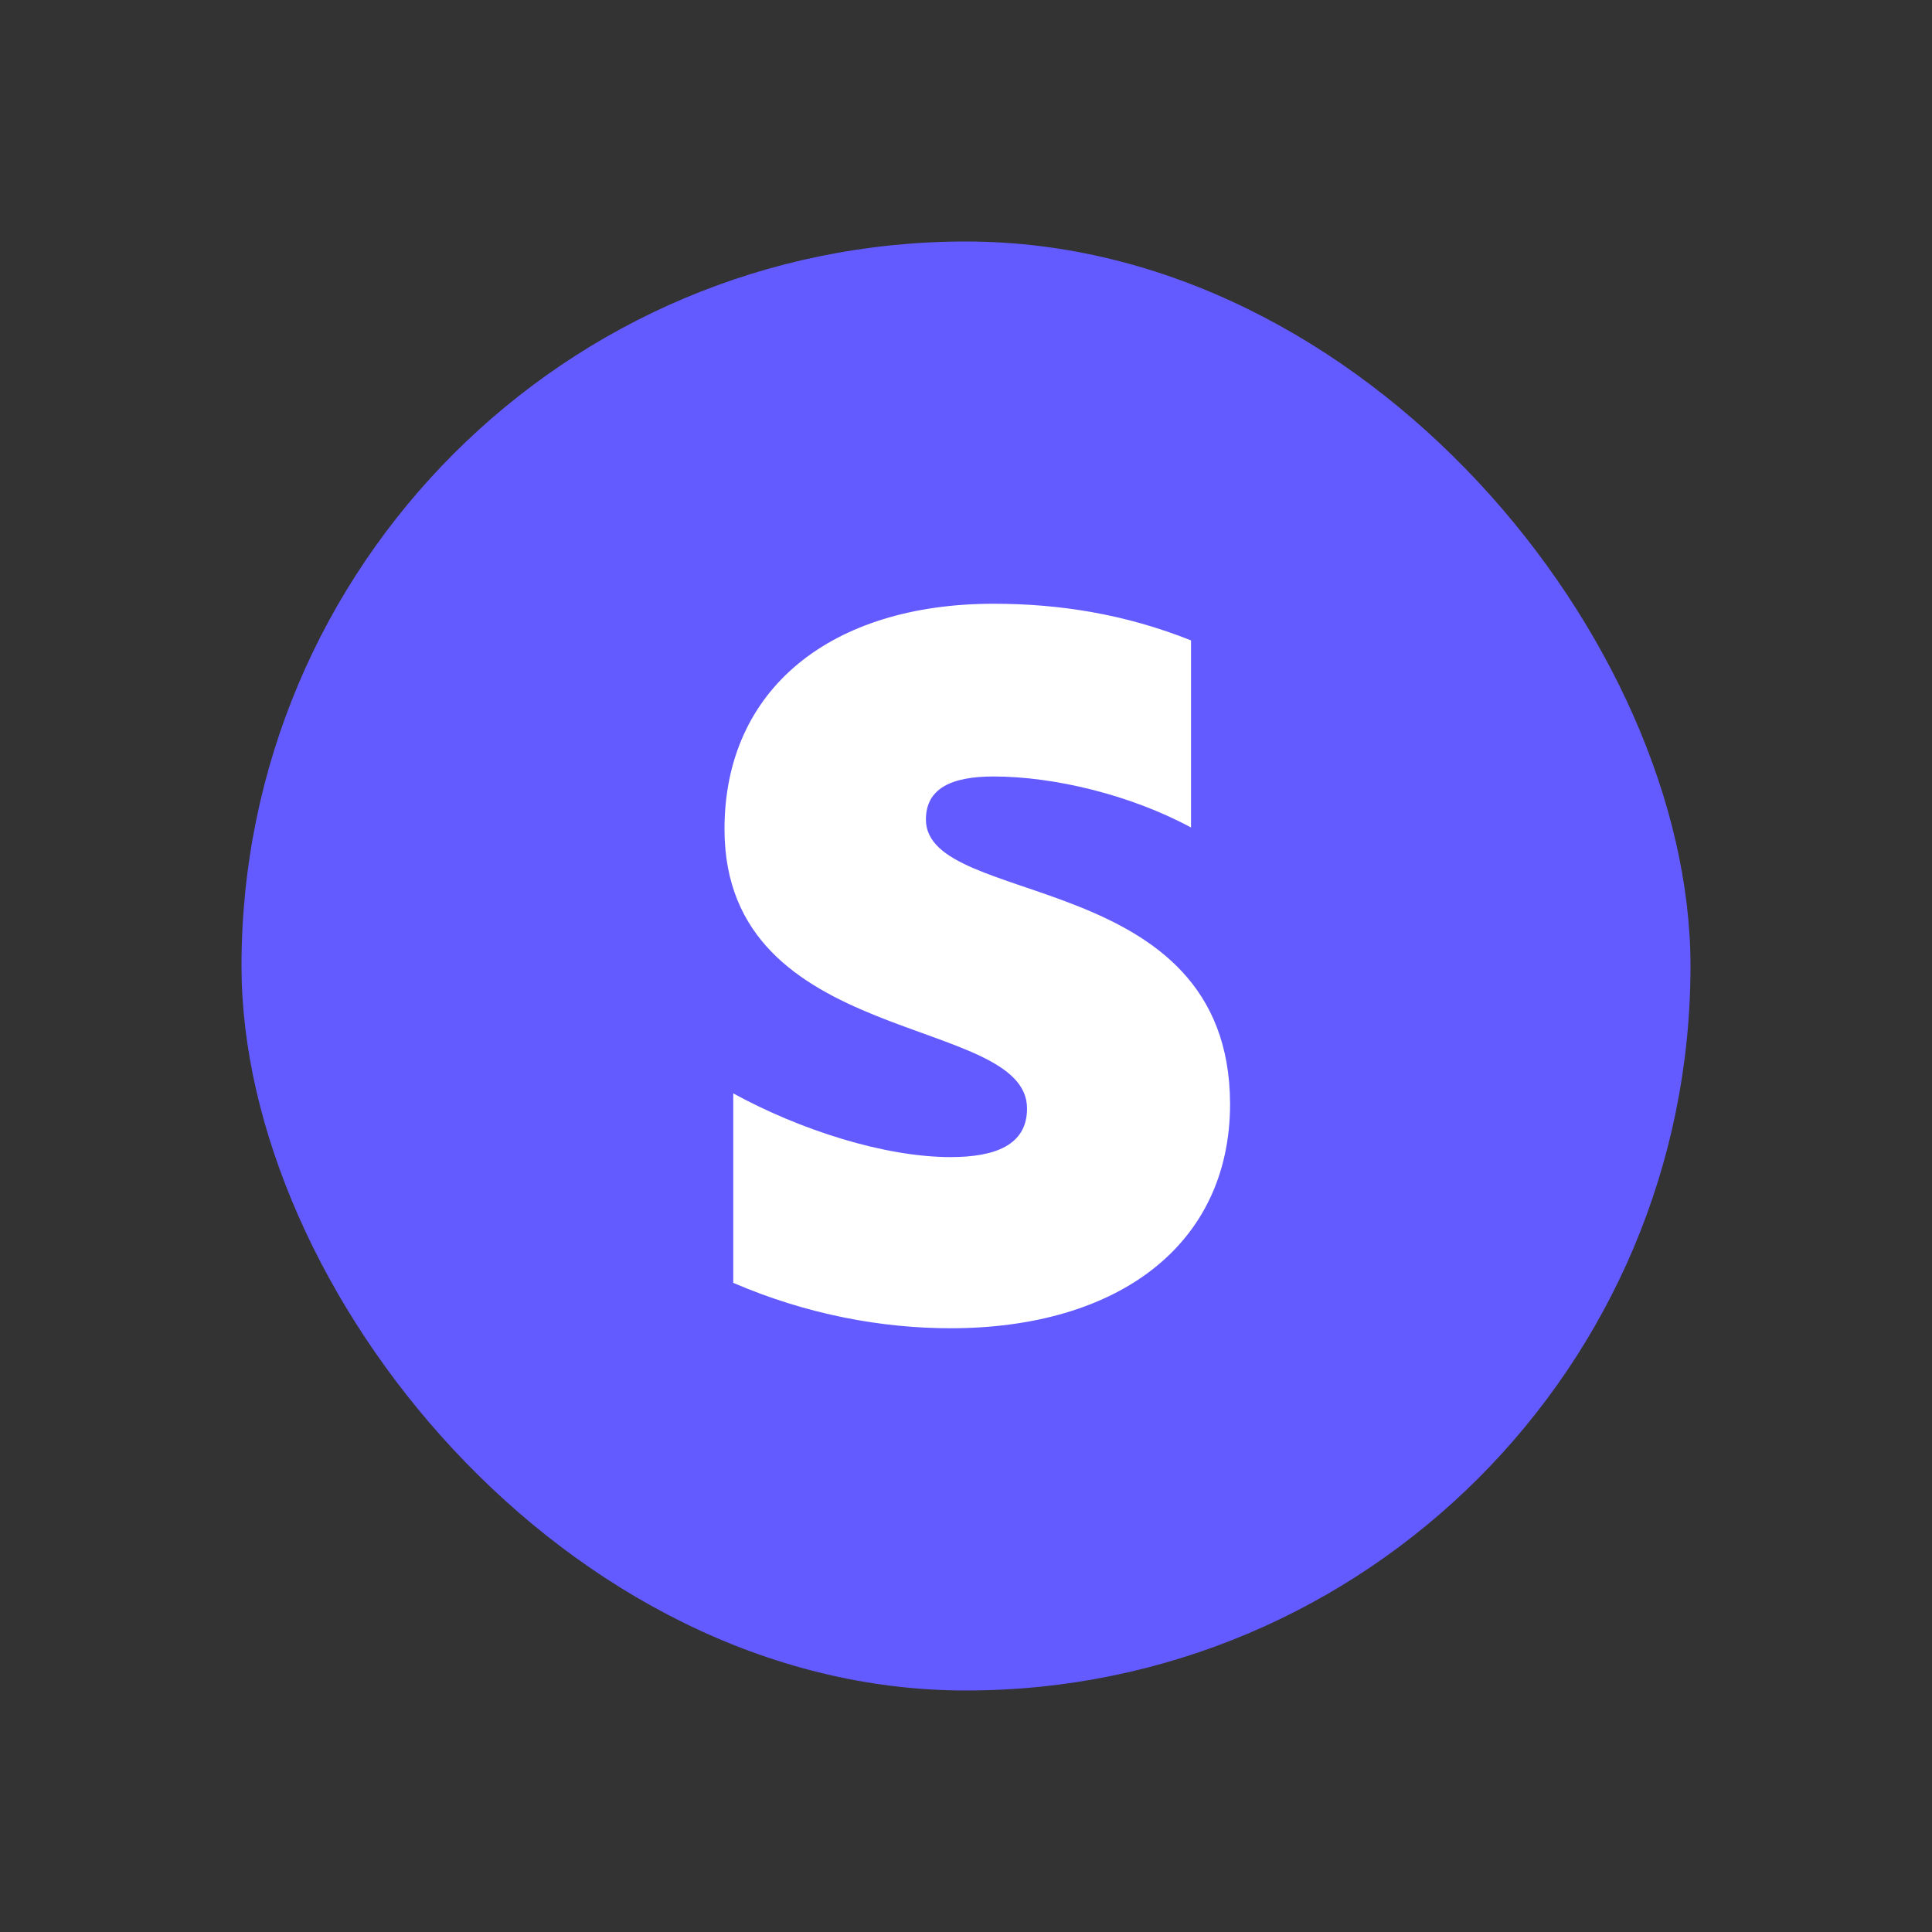
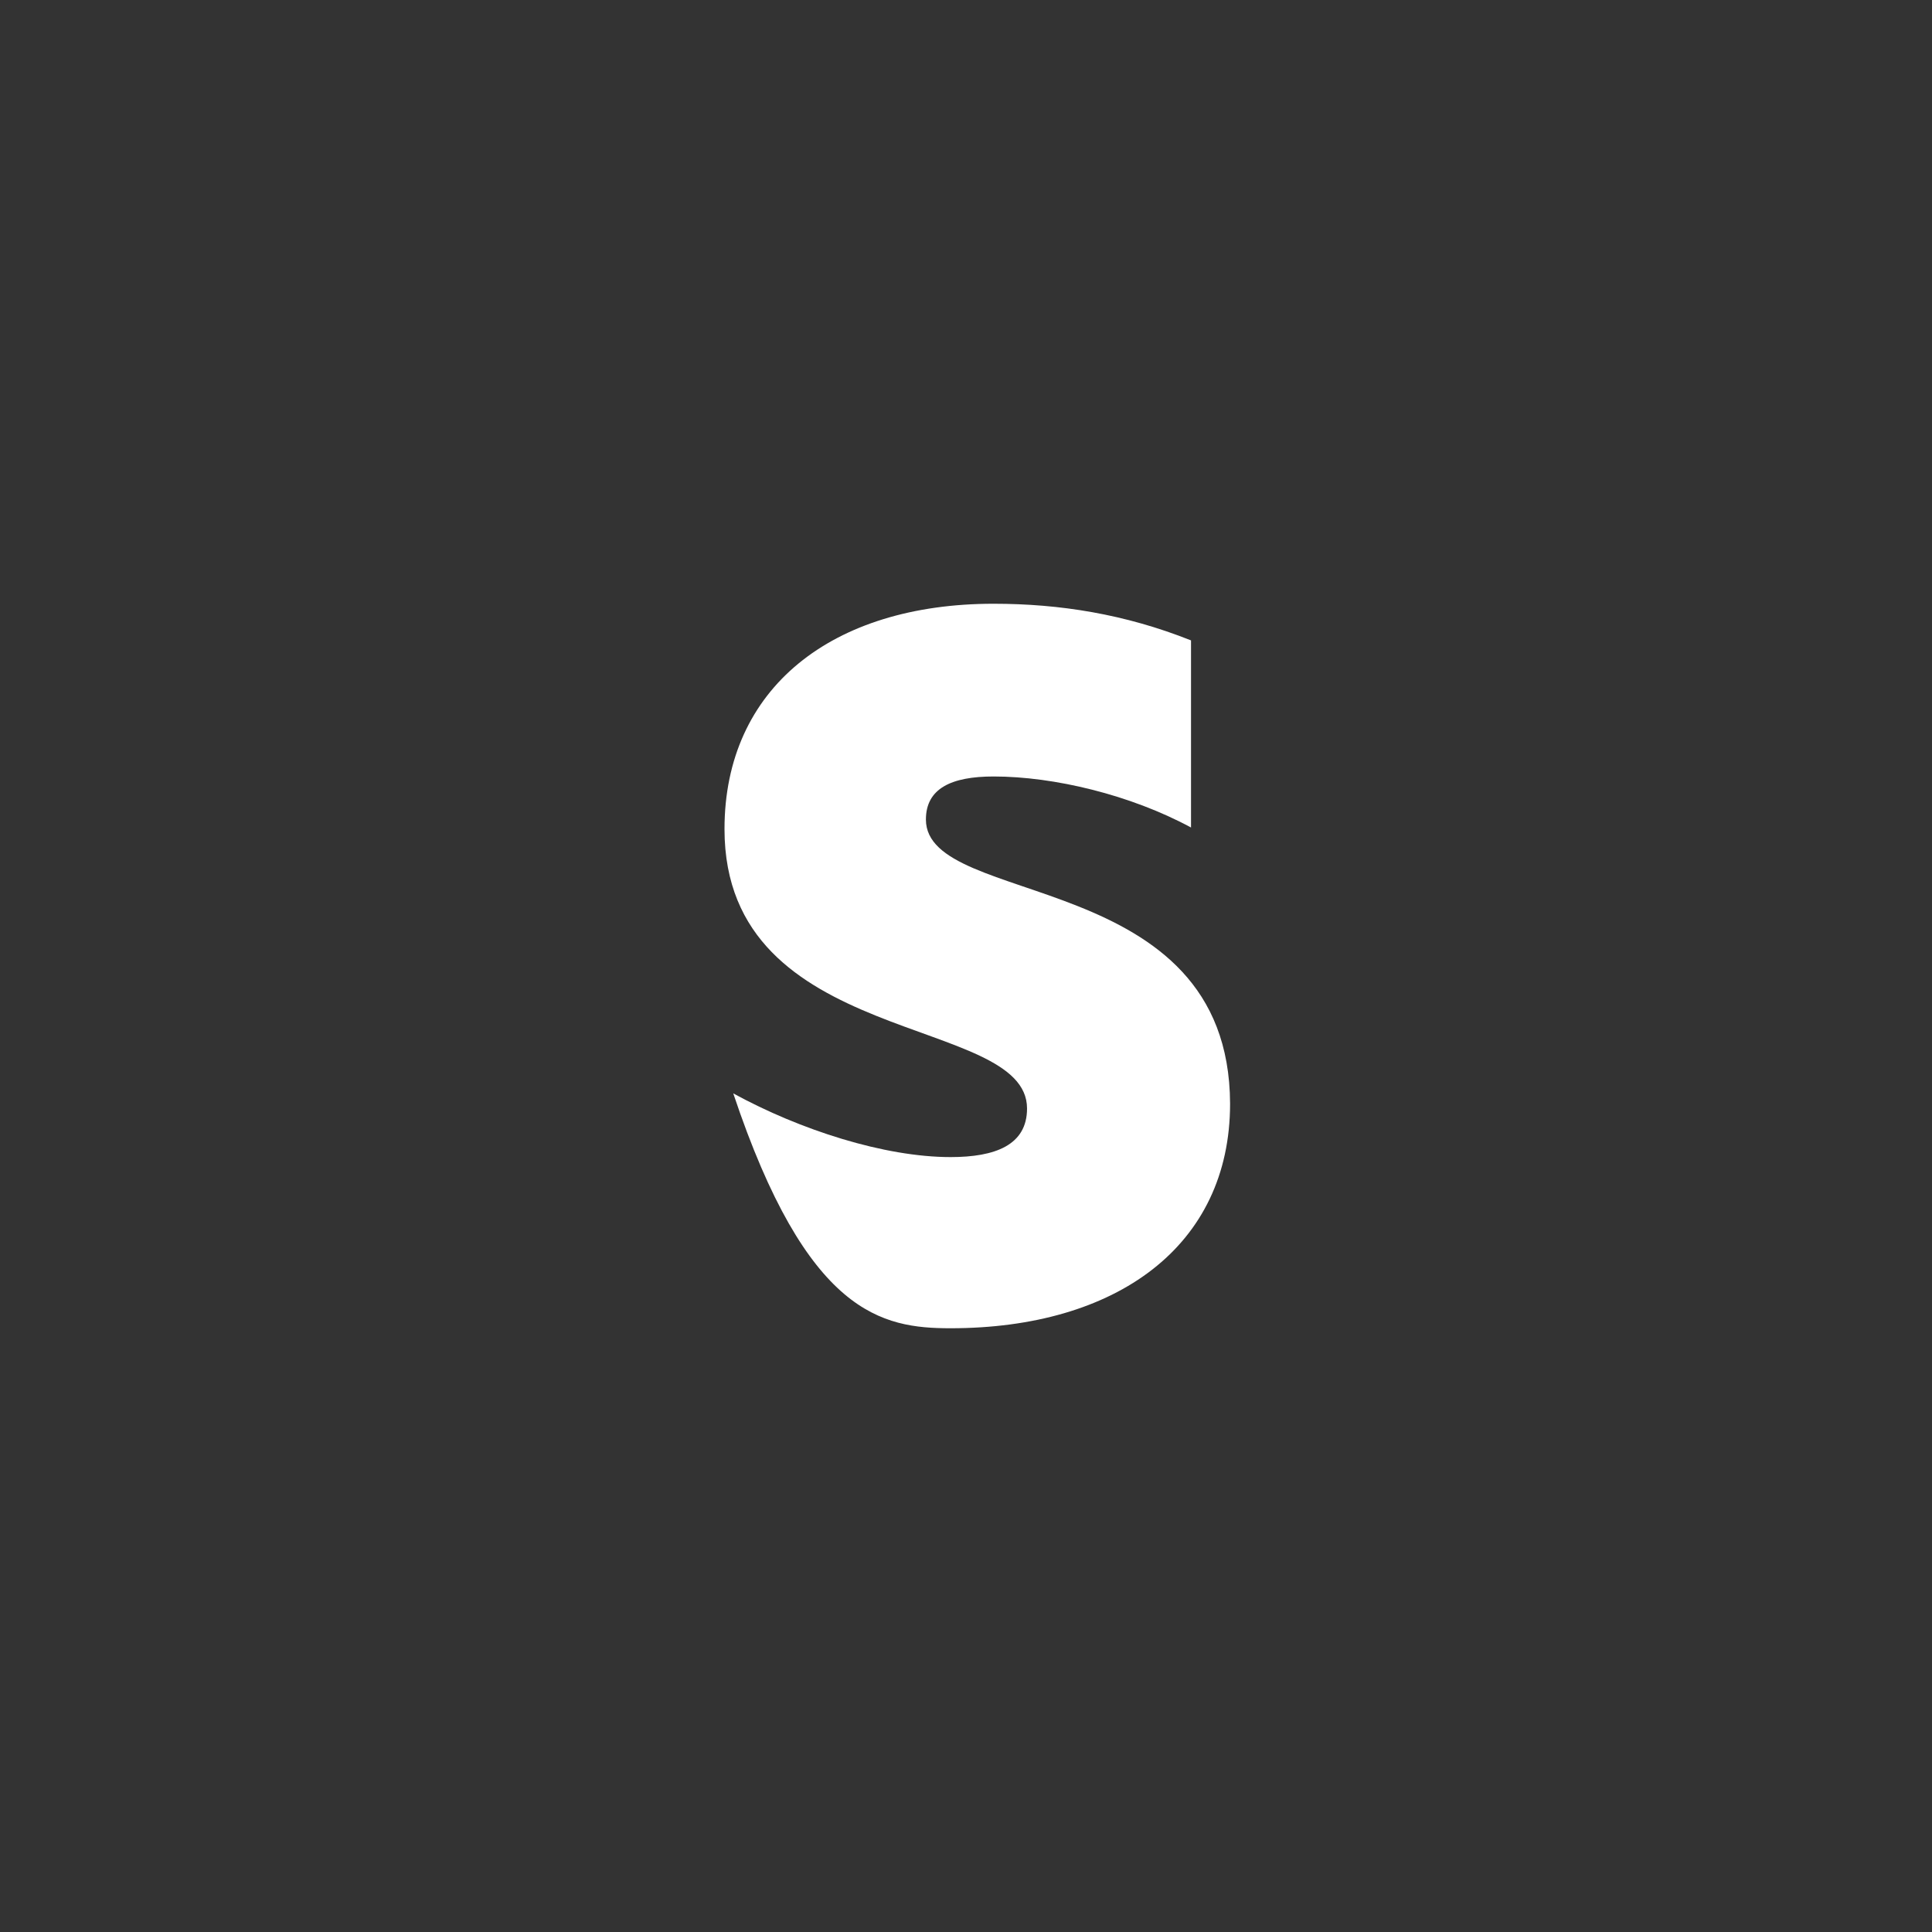
<svg xmlns="http://www.w3.org/2000/svg" width="32" height="32" viewBox="0 0 32 32" fill="none" id="main">
  <rect x="0" y="0" width="32" height="32" fill="#333333" stroke="none" />
-   <rect x="4" y="4" width="24" height="24" rx="12" fill="#635BFF" />
-   <path fill-rule="evenodd" clip-rule="evenodd" d="M15.336 13.574C15.336 13.059 15.758 12.861 16.457 12.861C17.459 12.861 18.725 13.165 19.727 13.706V10.607C18.633 10.171 17.552 10 16.457 10C13.78 10 12 11.398 12 13.732C12 17.371 17.011 16.791 17.011 18.36C17.011 18.967 16.483 19.165 15.745 19.165C14.65 19.165 13.253 18.716 12.145 18.11V21.248C13.371 21.776 14.611 22 15.745 22C18.488 22 20.374 20.642 20.374 18.281C20.36 14.352 15.336 15.05 15.336 13.574Z" fill="white" />
+   <path fill-rule="evenodd" clip-rule="evenodd" d="M15.336 13.574C15.336 13.059 15.758 12.861 16.457 12.861C17.459 12.861 18.725 13.165 19.727 13.706V10.607C18.633 10.171 17.552 10 16.457 10C13.78 10 12 11.398 12 13.732C12 17.371 17.011 16.791 17.011 18.36C17.011 18.967 16.483 19.165 15.745 19.165C14.65 19.165 13.253 18.716 12.145 18.11C13.371 21.776 14.611 22 15.745 22C18.488 22 20.374 20.642 20.374 18.281C20.36 14.352 15.336 15.05 15.336 13.574Z" fill="white" />
</svg>